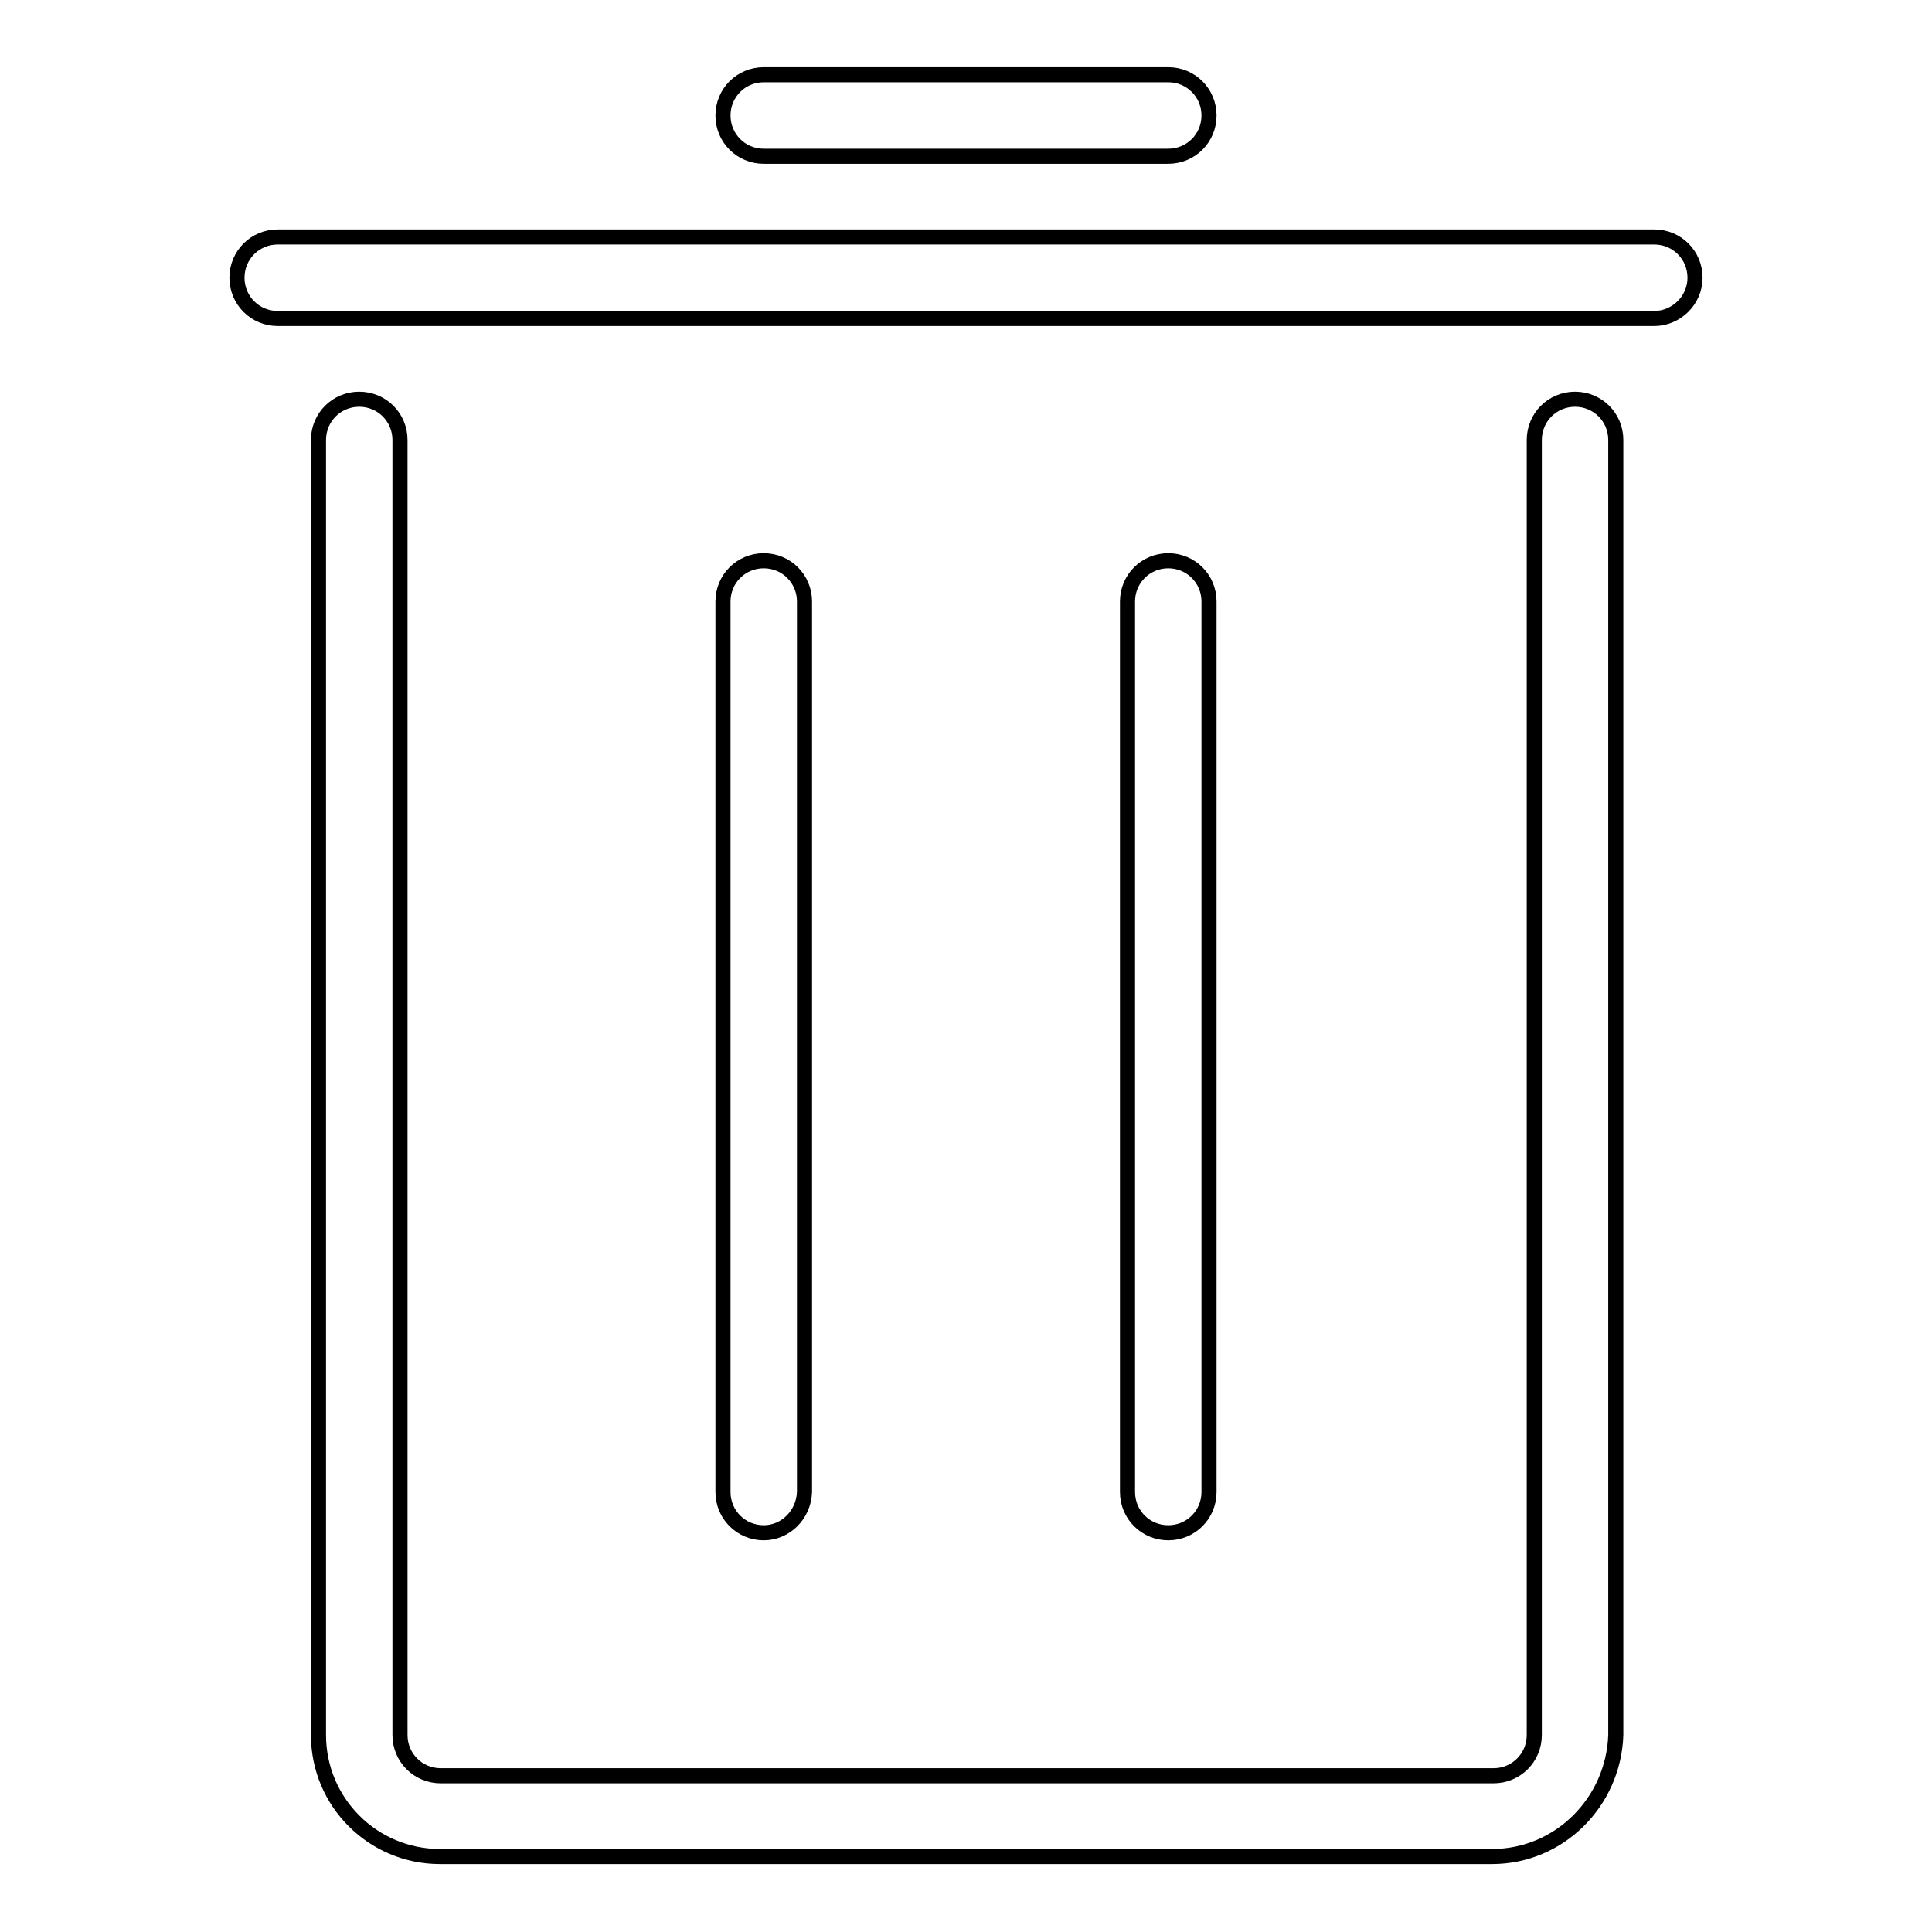
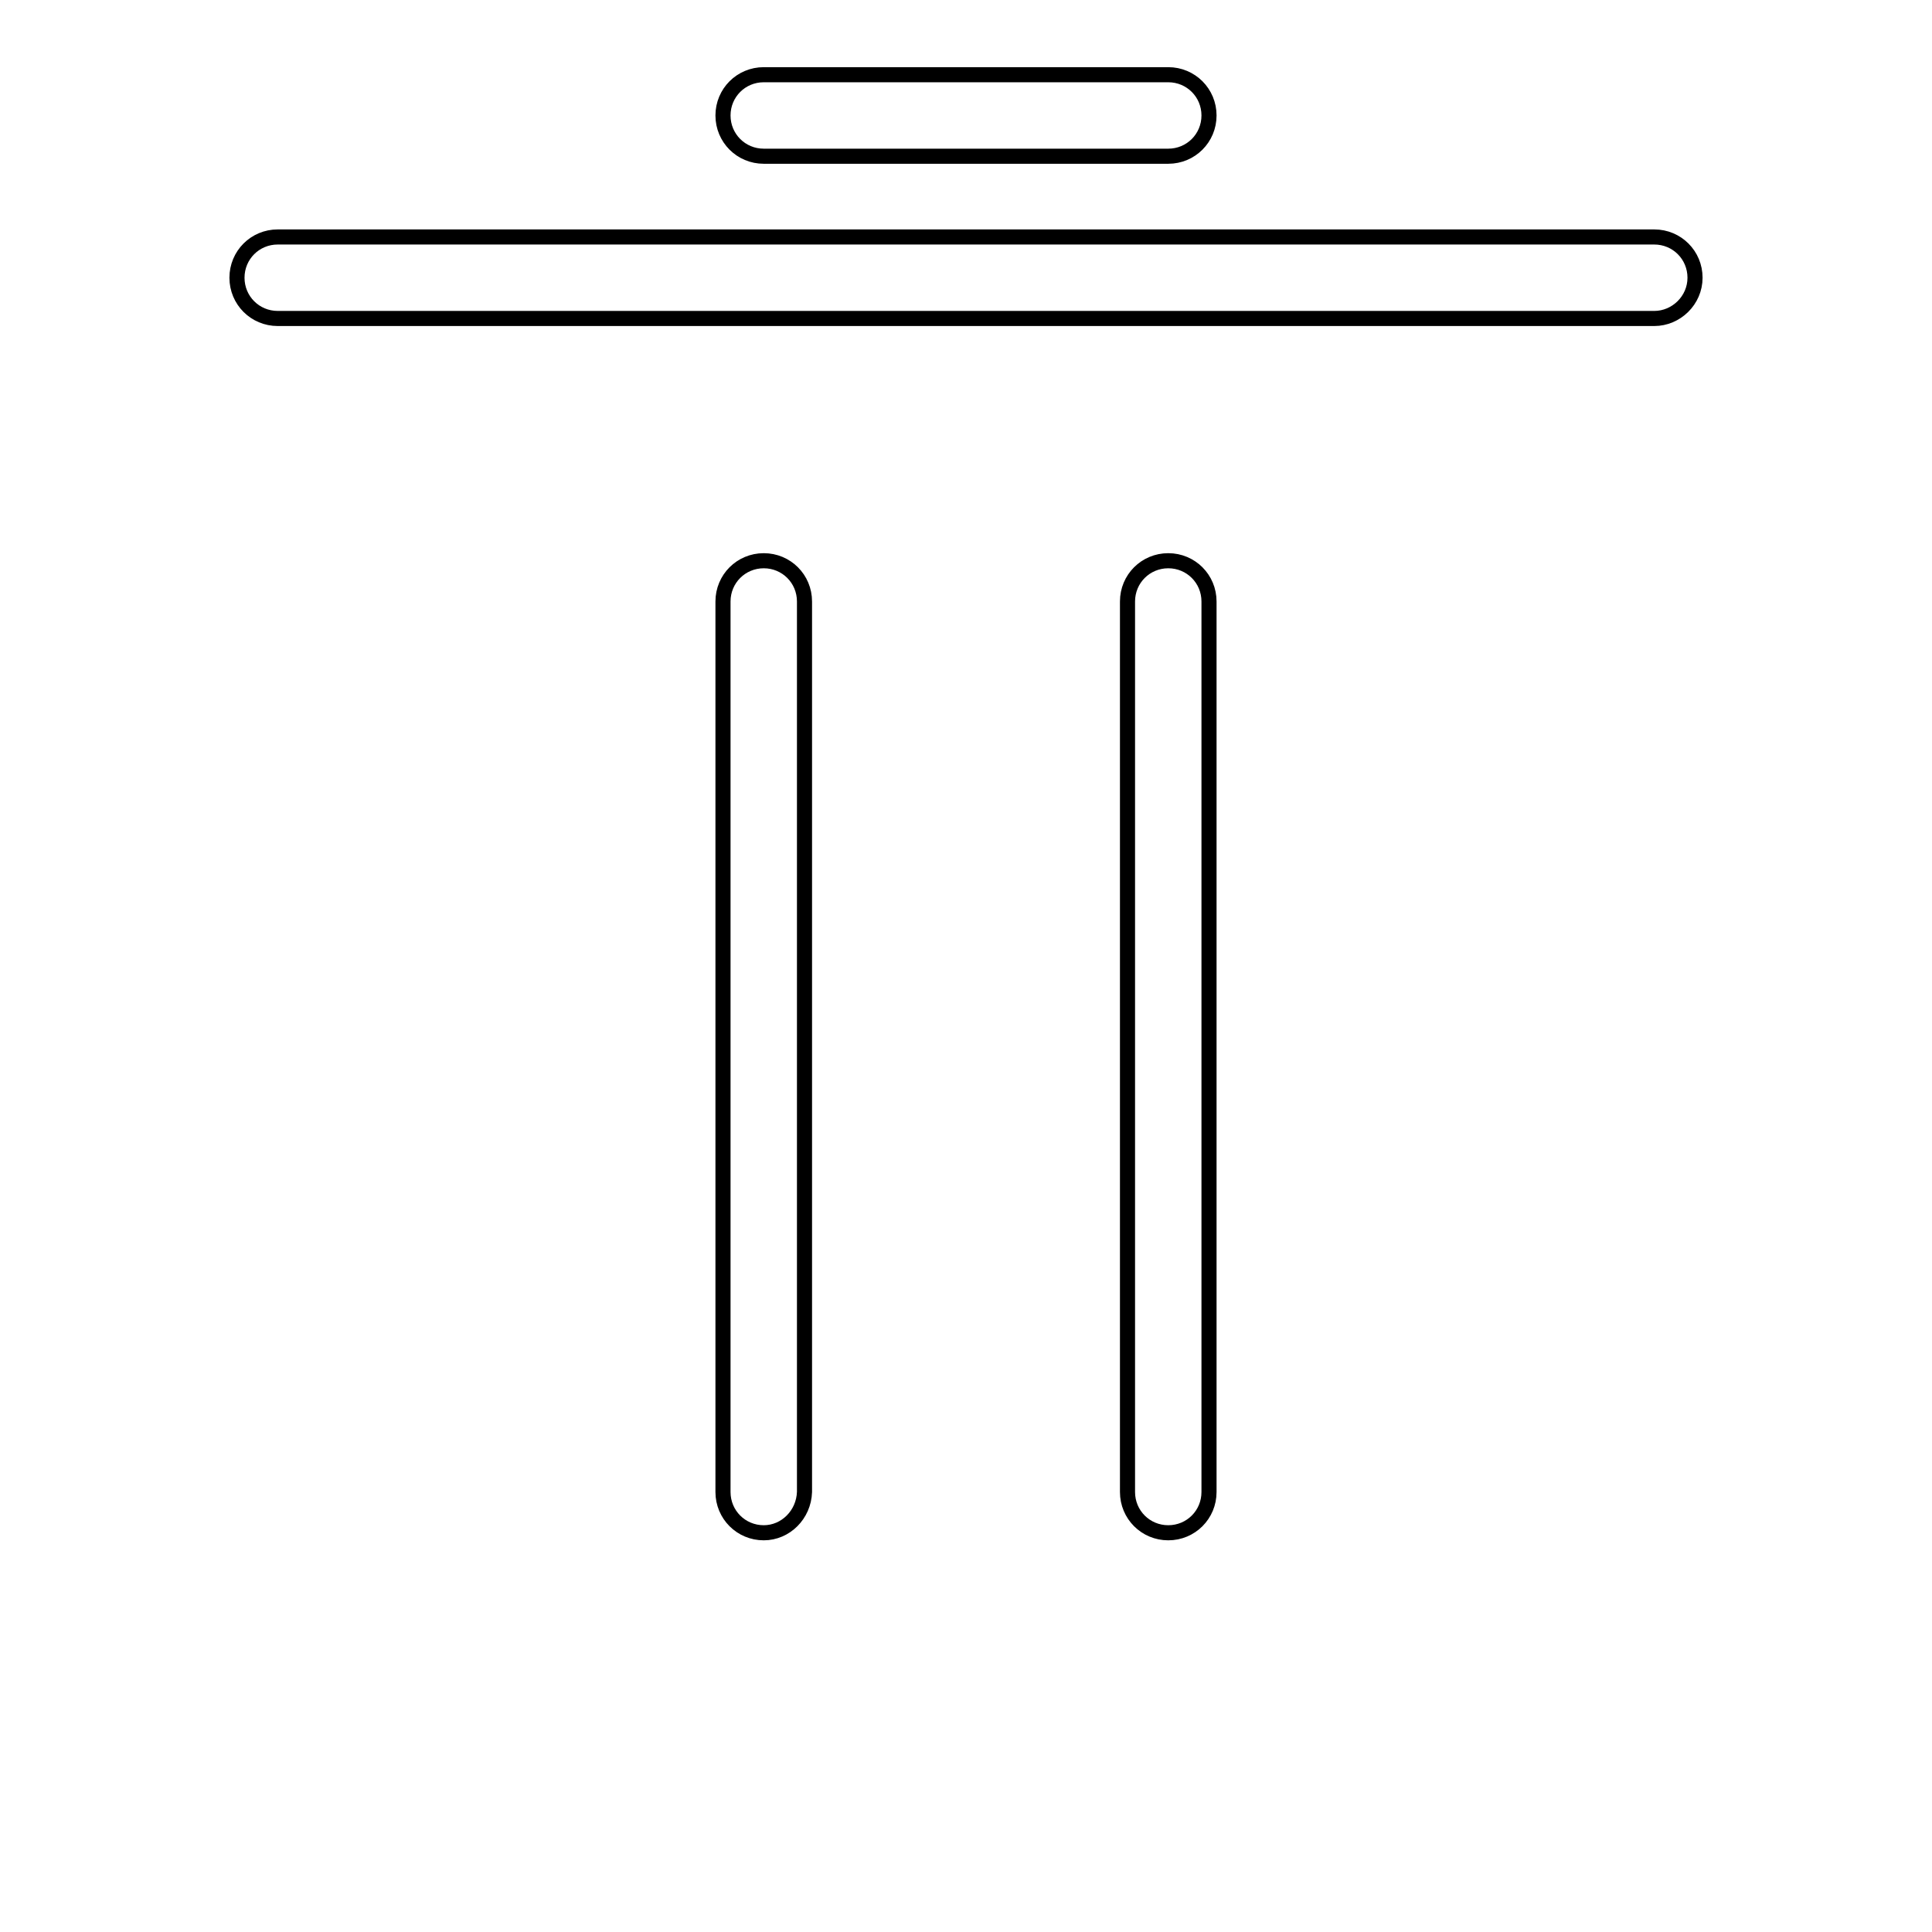
<svg xmlns="http://www.w3.org/2000/svg" version="1.1" x="0px" y="0px" viewBox="0 0 256 256" enable-background="new 0 0 256 256" xml:space="preserve">
  <g>
    <path stroke-width="2" fill-opacity="0" stroke="#000000" d="M154.8,20.7h-53.6c-3,0-5.4-2.4-5.4-5.4c0-3,2.4-5.4,5.4-5.4l0,0h53.6c3,0,5.4,2.4,5.4,5.4 C160.2,18.3,157.8,20.7,154.8,20.7z M219.2,42.2H36.8c-3,0-5.4-2.4-5.4-5.4s2.4-5.4,5.4-5.4h182.4c3,0,5.4,2.4,5.4,5.4 S222.1,42.2,219.2,42.2z M101.2,203.1c-3,0-5.4-2.4-5.4-5.4v-118c0-3,2.4-5.4,5.4-5.4c3,0,5.4,2.4,5.4,5.4v118 C106.5,200.7,104.1,203.1,101.2,203.1z M154.8,203.1c-3,0-5.4-2.4-5.4-5.4v-118c0-3,2.4-5.4,5.4-5.4c3,0,5.4,2.4,5.4,5.4v118 C160.2,200.7,157.8,203.1,154.8,203.1L154.8,203.1z" />
-     <path stroke-width="2" fill-opacity="0" stroke="#000000" d="M197.7,246H58.3c-8.9,0-16.1-7.2-16.1-16.1V58.3c0-3,2.4-5.4,5.4-5.4c3,0,5.4,2.4,5.4,5.4v171.6 c0,3,2.4,5.4,5.4,5.4h139.5c3,0,5.4-2.4,5.4-5.4V58.3c0-3,2.4-5.4,5.4-5.4c3,0,5.4,2.4,5.4,5.4v171.6 C213.8,238.8,206.6,246,197.7,246L197.7,246z" />
  </g>
</svg>